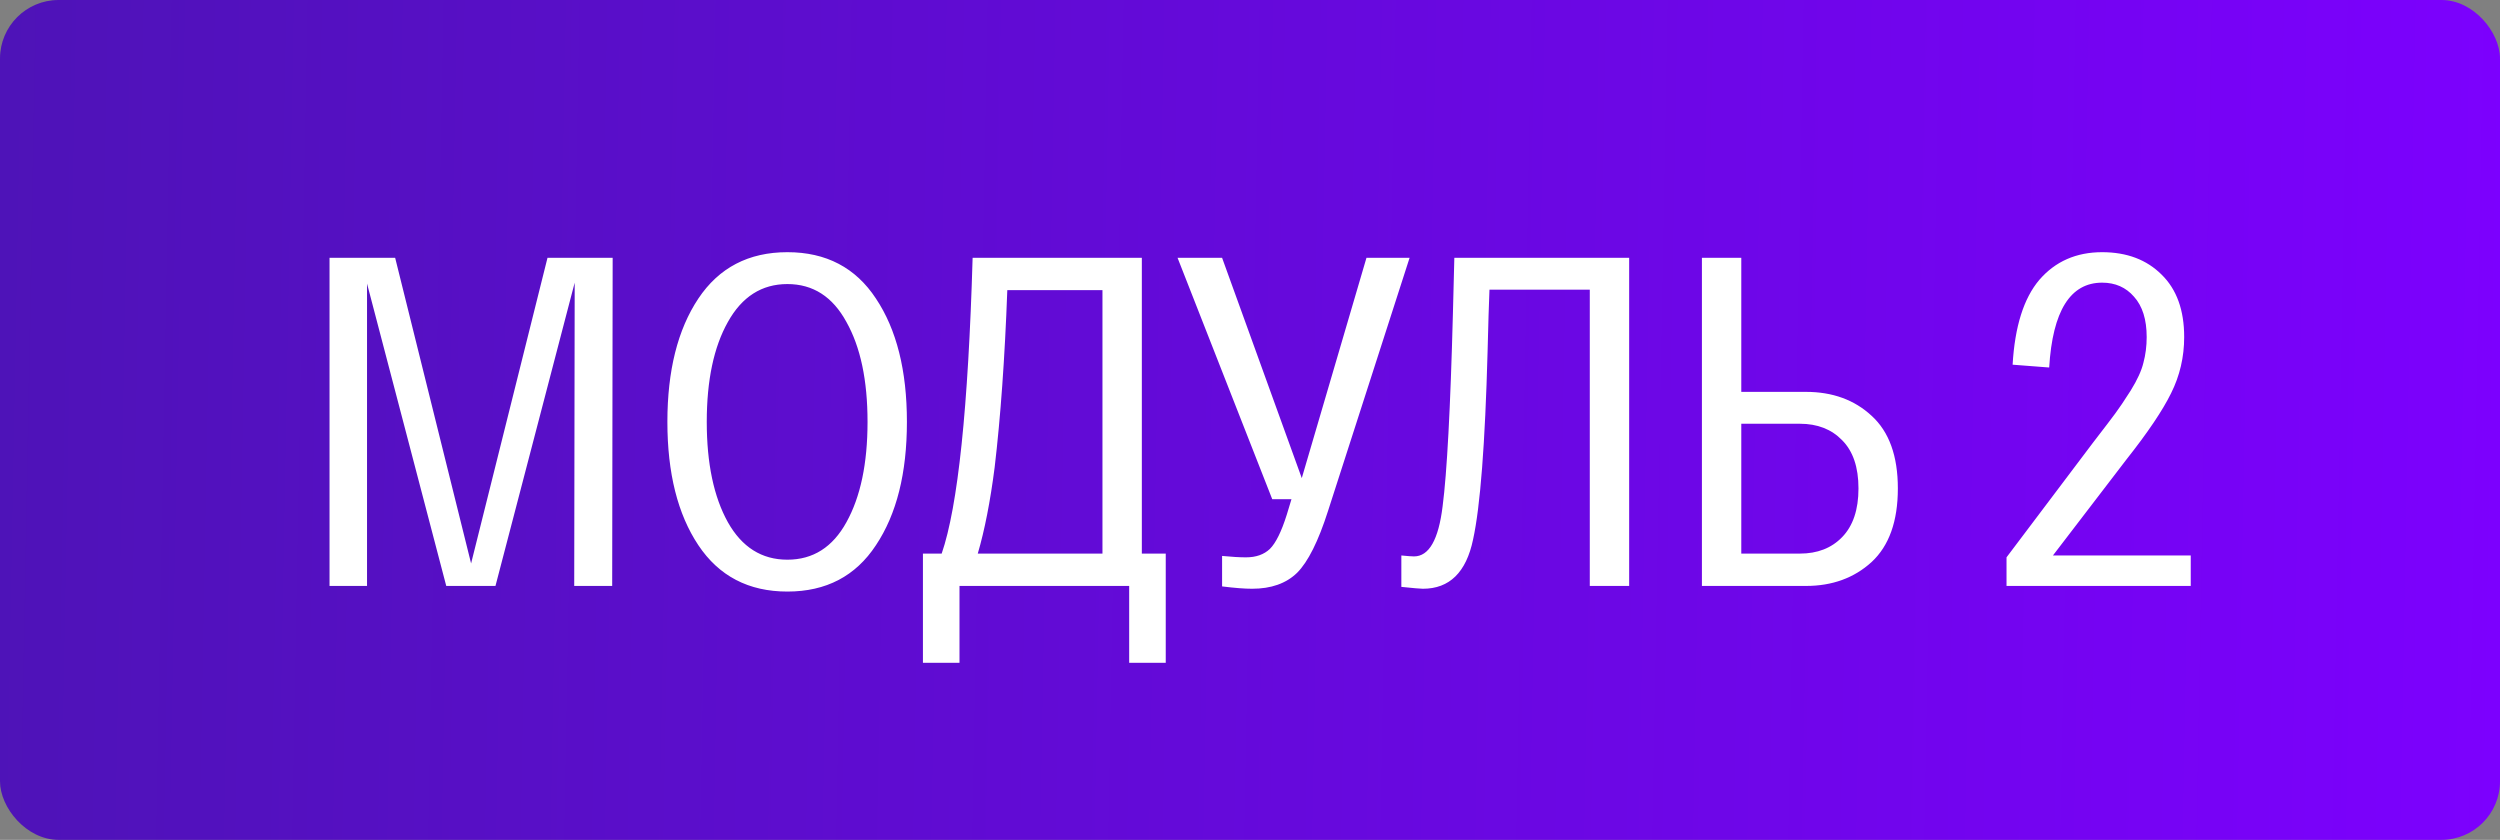
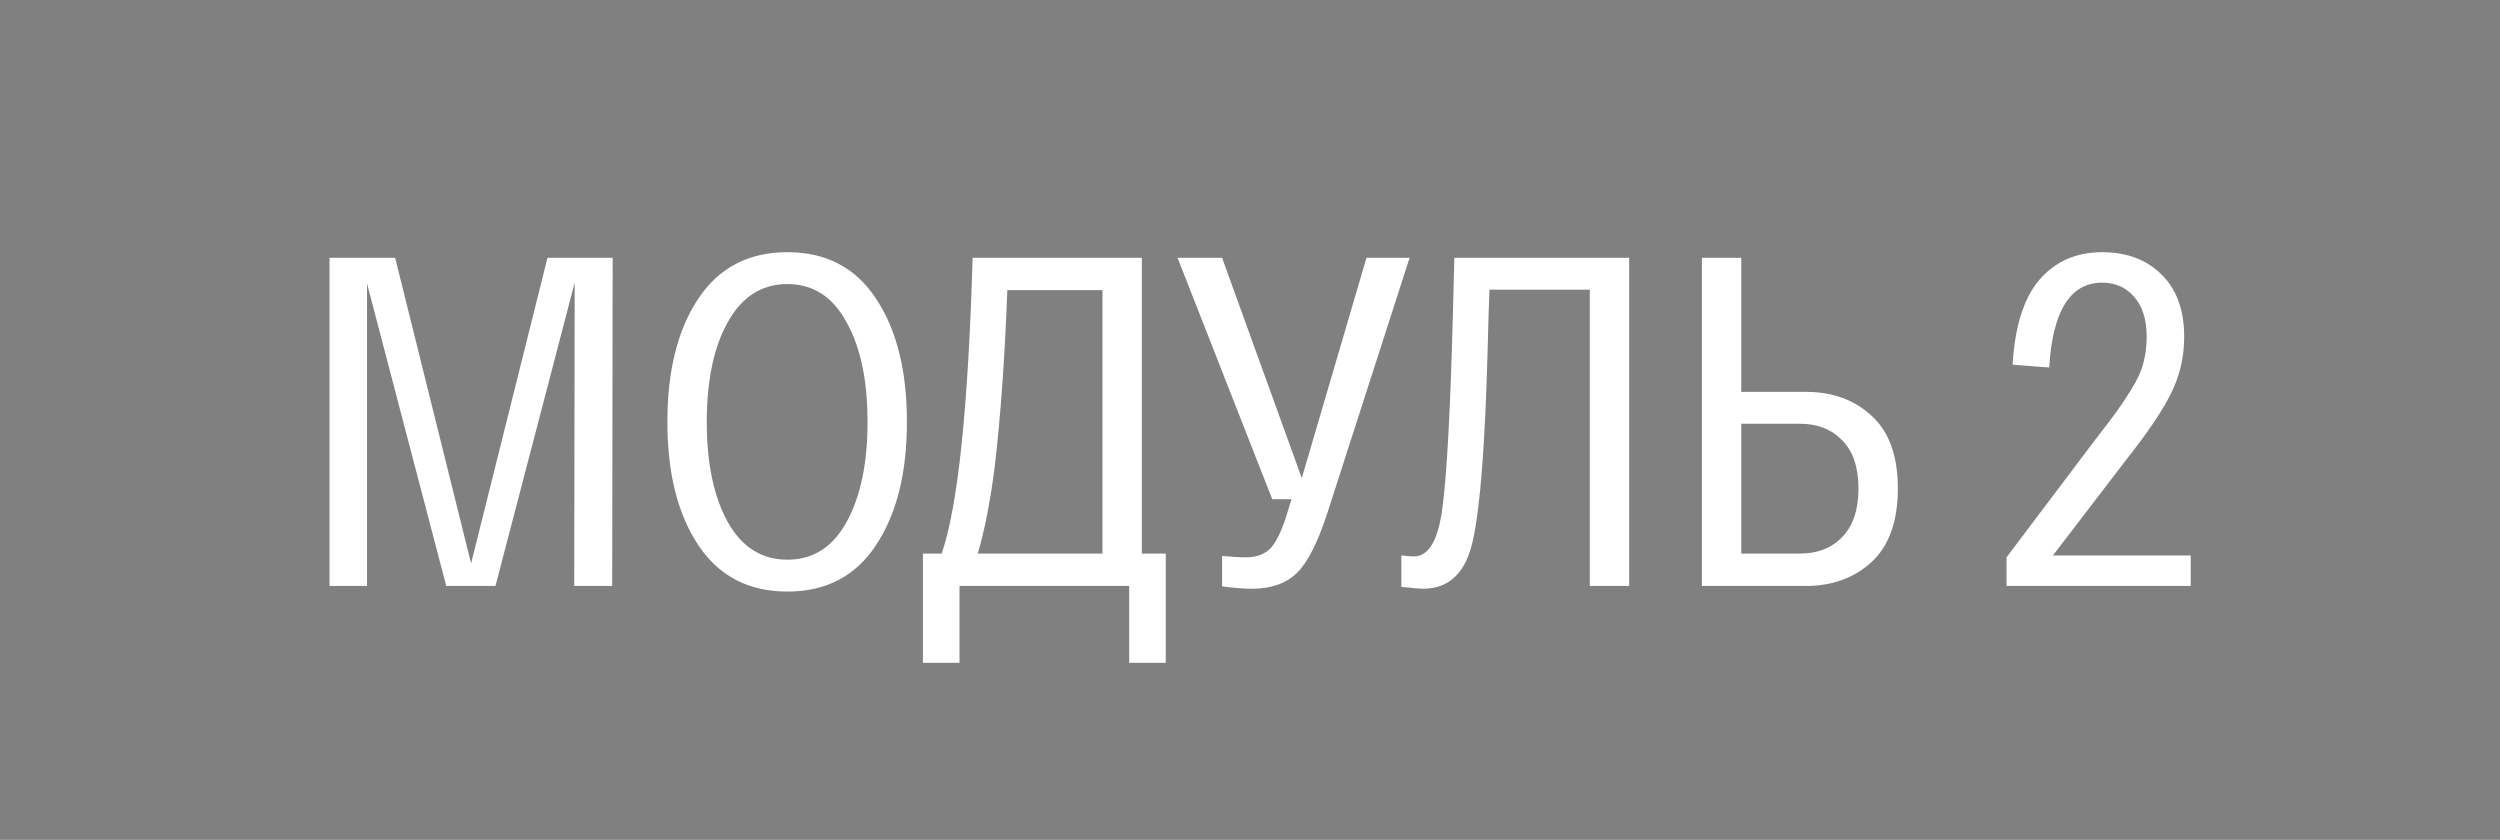
<svg xmlns="http://www.w3.org/2000/svg" width="128" height="43" viewBox="0 0 128 43" fill="none">
  <rect x="0" y="0" width="128" height="43" fill="#808080" stroke="none" />
-   <rect width="128" height="43" rx="3" fill="url(#paint0_linear_1_343)" />
  <path d="M28.032 13.2H31.368L31.344 30H29.4L29.424 14.472L25.368 30H22.848L18.792 14.52V30H16.872V13.2H20.232L24.12 28.848L28.032 13.2ZM35.754 27.912C34.698 26.328 34.17 24.224 34.17 21.6C34.17 18.976 34.698 16.872 35.754 15.288C36.81 13.704 38.33 12.912 40.314 12.912C42.298 12.912 43.81 13.704 44.85 15.288C45.906 16.872 46.434 18.976 46.434 21.6C46.434 24.224 45.906 26.328 44.85 27.912C43.81 29.496 42.298 30.288 40.314 30.288C38.33 30.288 36.81 29.496 35.754 27.912ZM37.266 16.488C36.546 17.768 36.186 19.472 36.186 21.6C36.186 23.728 36.546 25.44 37.266 26.736C37.986 28.016 39.002 28.656 40.314 28.656C41.626 28.656 42.634 28.016 43.338 26.736C44.058 25.44 44.418 23.728 44.418 21.6C44.418 19.472 44.058 17.768 43.338 16.488C42.634 15.192 41.626 14.544 40.314 14.544C39.002 14.544 37.986 15.192 37.266 16.488ZM58.462 28.344H59.686V33.936H57.814V30H49.126V33.936H47.254V28.344H48.214C49.046 25.928 49.574 20.88 49.798 13.2H58.462V28.344ZM50.926 23.928C50.702 25.672 50.414 27.144 50.062 28.344H56.446V14.856H51.574C51.446 18.328 51.23 21.352 50.926 23.928ZM69.963 13.2H72.171L67.995 26.16C67.499 27.712 66.971 28.768 66.411 29.328C65.851 29.872 65.083 30.144 64.107 30.144C63.723 30.144 63.211 30.104 62.571 30.024V28.464C63.067 28.512 63.475 28.536 63.795 28.536C64.307 28.536 64.715 28.392 65.019 28.104C65.323 27.8 65.611 27.216 65.883 26.352L66.123 25.56H65.139L60.291 13.2H62.571L66.651 24.48L69.963 13.2ZM74.462 13.2H83.413V30H81.397V14.832H76.261C76.23 15.568 76.198 16.616 76.165 17.976C76.037 22.728 75.79 25.944 75.421 27.624C75.07 29.304 74.213 30.144 72.853 30.144C72.725 30.144 72.358 30.112 71.749 30.048V28.44C72.07 28.472 72.285 28.488 72.397 28.488C73.165 28.488 73.653 27.632 73.862 25.92C74.085 24.208 74.261 20.92 74.389 16.056C74.421 14.824 74.445 13.872 74.462 13.2ZM92.466 20.064C93.826 20.064 94.946 20.472 95.826 21.288C96.722 22.104 97.17 23.344 97.17 25.008C97.17 26.688 96.722 27.944 95.826 28.776C94.93 29.592 93.81 30 92.466 30H87.138V13.2H89.154V20.064H92.466ZM92.154 28.344C93.05 28.344 93.77 28.064 94.314 27.504C94.874 26.928 95.154 26.096 95.154 25.008C95.154 23.92 94.874 23.096 94.314 22.536C93.77 21.976 93.05 21.696 92.154 21.696H89.154V28.344H92.154ZM105.11 28.44H112.166V30H102.734V28.536L107.15 22.68C107.742 21.912 108.126 21.408 108.302 21.168C108.494 20.912 108.758 20.52 109.094 19.992C109.43 19.448 109.646 18.976 109.742 18.576C109.854 18.16 109.91 17.72 109.91 17.256C109.91 16.36 109.694 15.672 109.262 15.192C108.846 14.712 108.302 14.472 107.63 14.472C105.998 14.472 105.094 15.92 104.918 18.816L103.046 18.672C103.158 16.72 103.614 15.272 104.414 14.328C105.23 13.384 106.302 12.912 107.63 12.912C108.894 12.912 109.91 13.296 110.678 14.064C111.446 14.816 111.83 15.88 111.83 17.256C111.83 18.28 111.606 19.24 111.158 20.136C110.726 21.016 109.966 22.144 108.878 23.52L105.11 28.44Z" fill="white" />
  <defs>
    <linearGradient id="paint0_linear_1_343" x1="-92.387" y1="11.5" x2="130.348" y2="15.606" gradientUnits="userSpaceOnUse">
      <stop stop-color="#2D2085" />
      <stop offset="1" stop-color="#7D00FF" />
    </linearGradient>
  </defs>
</svg>